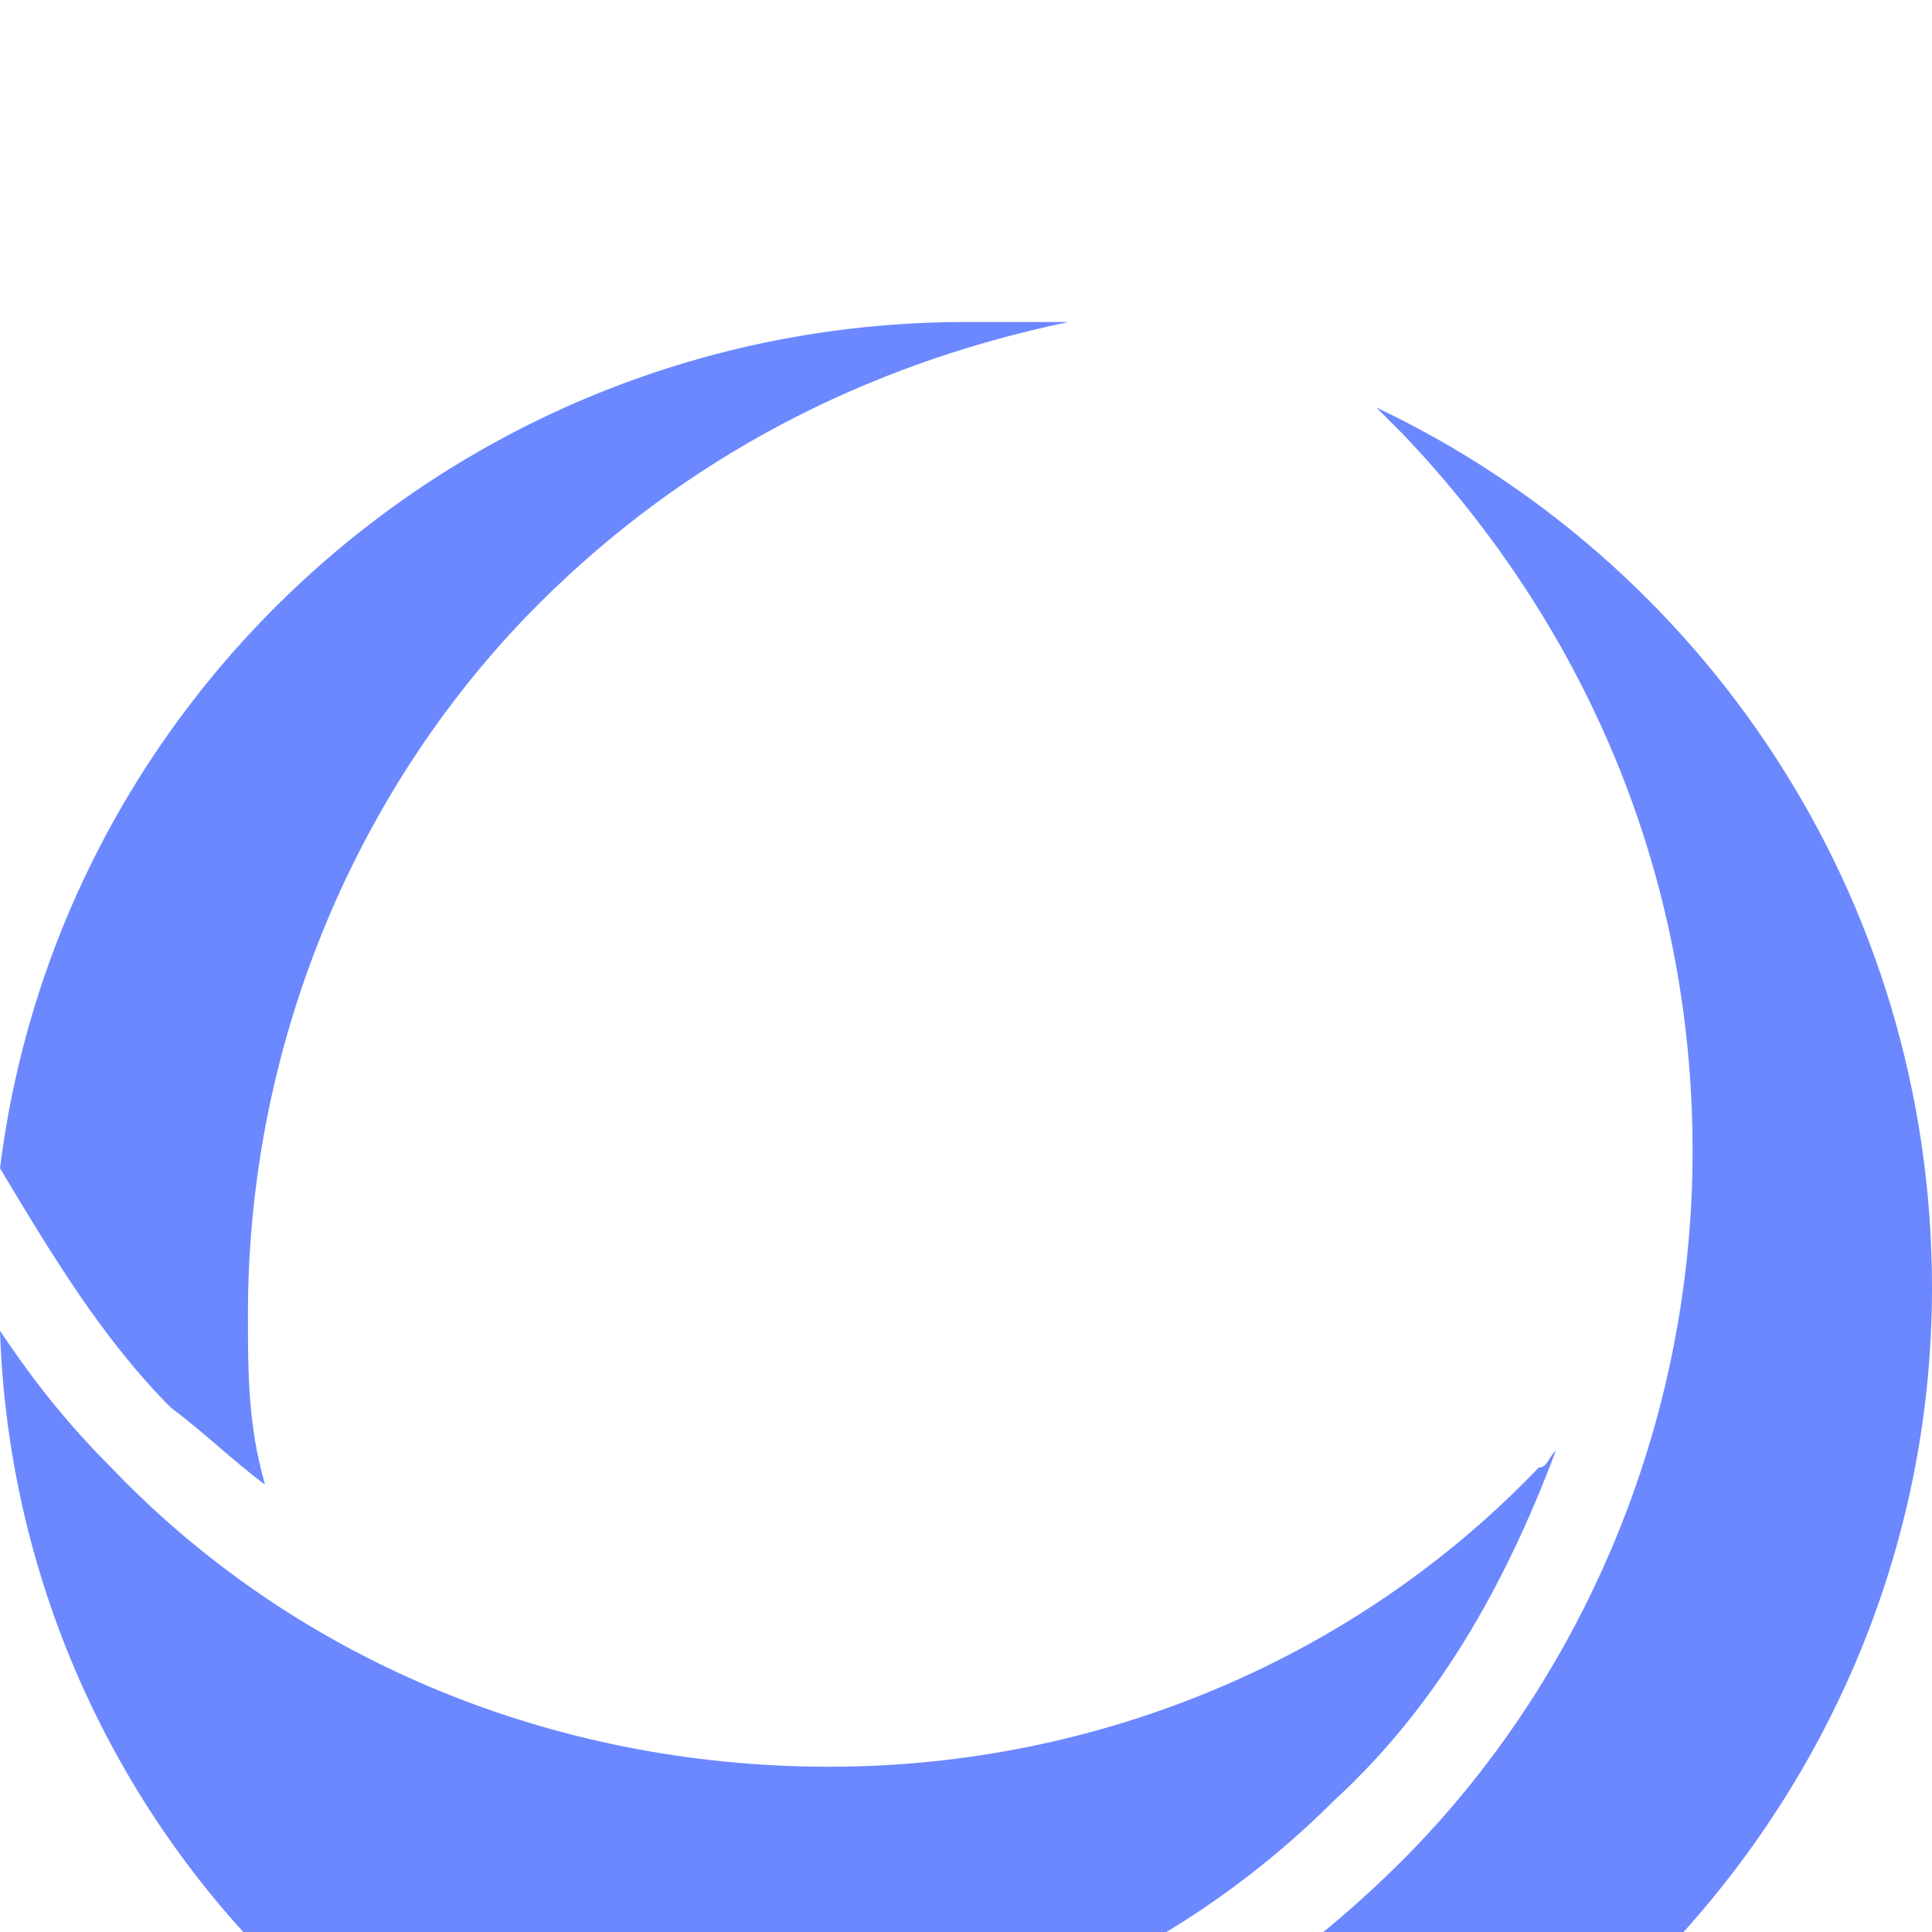
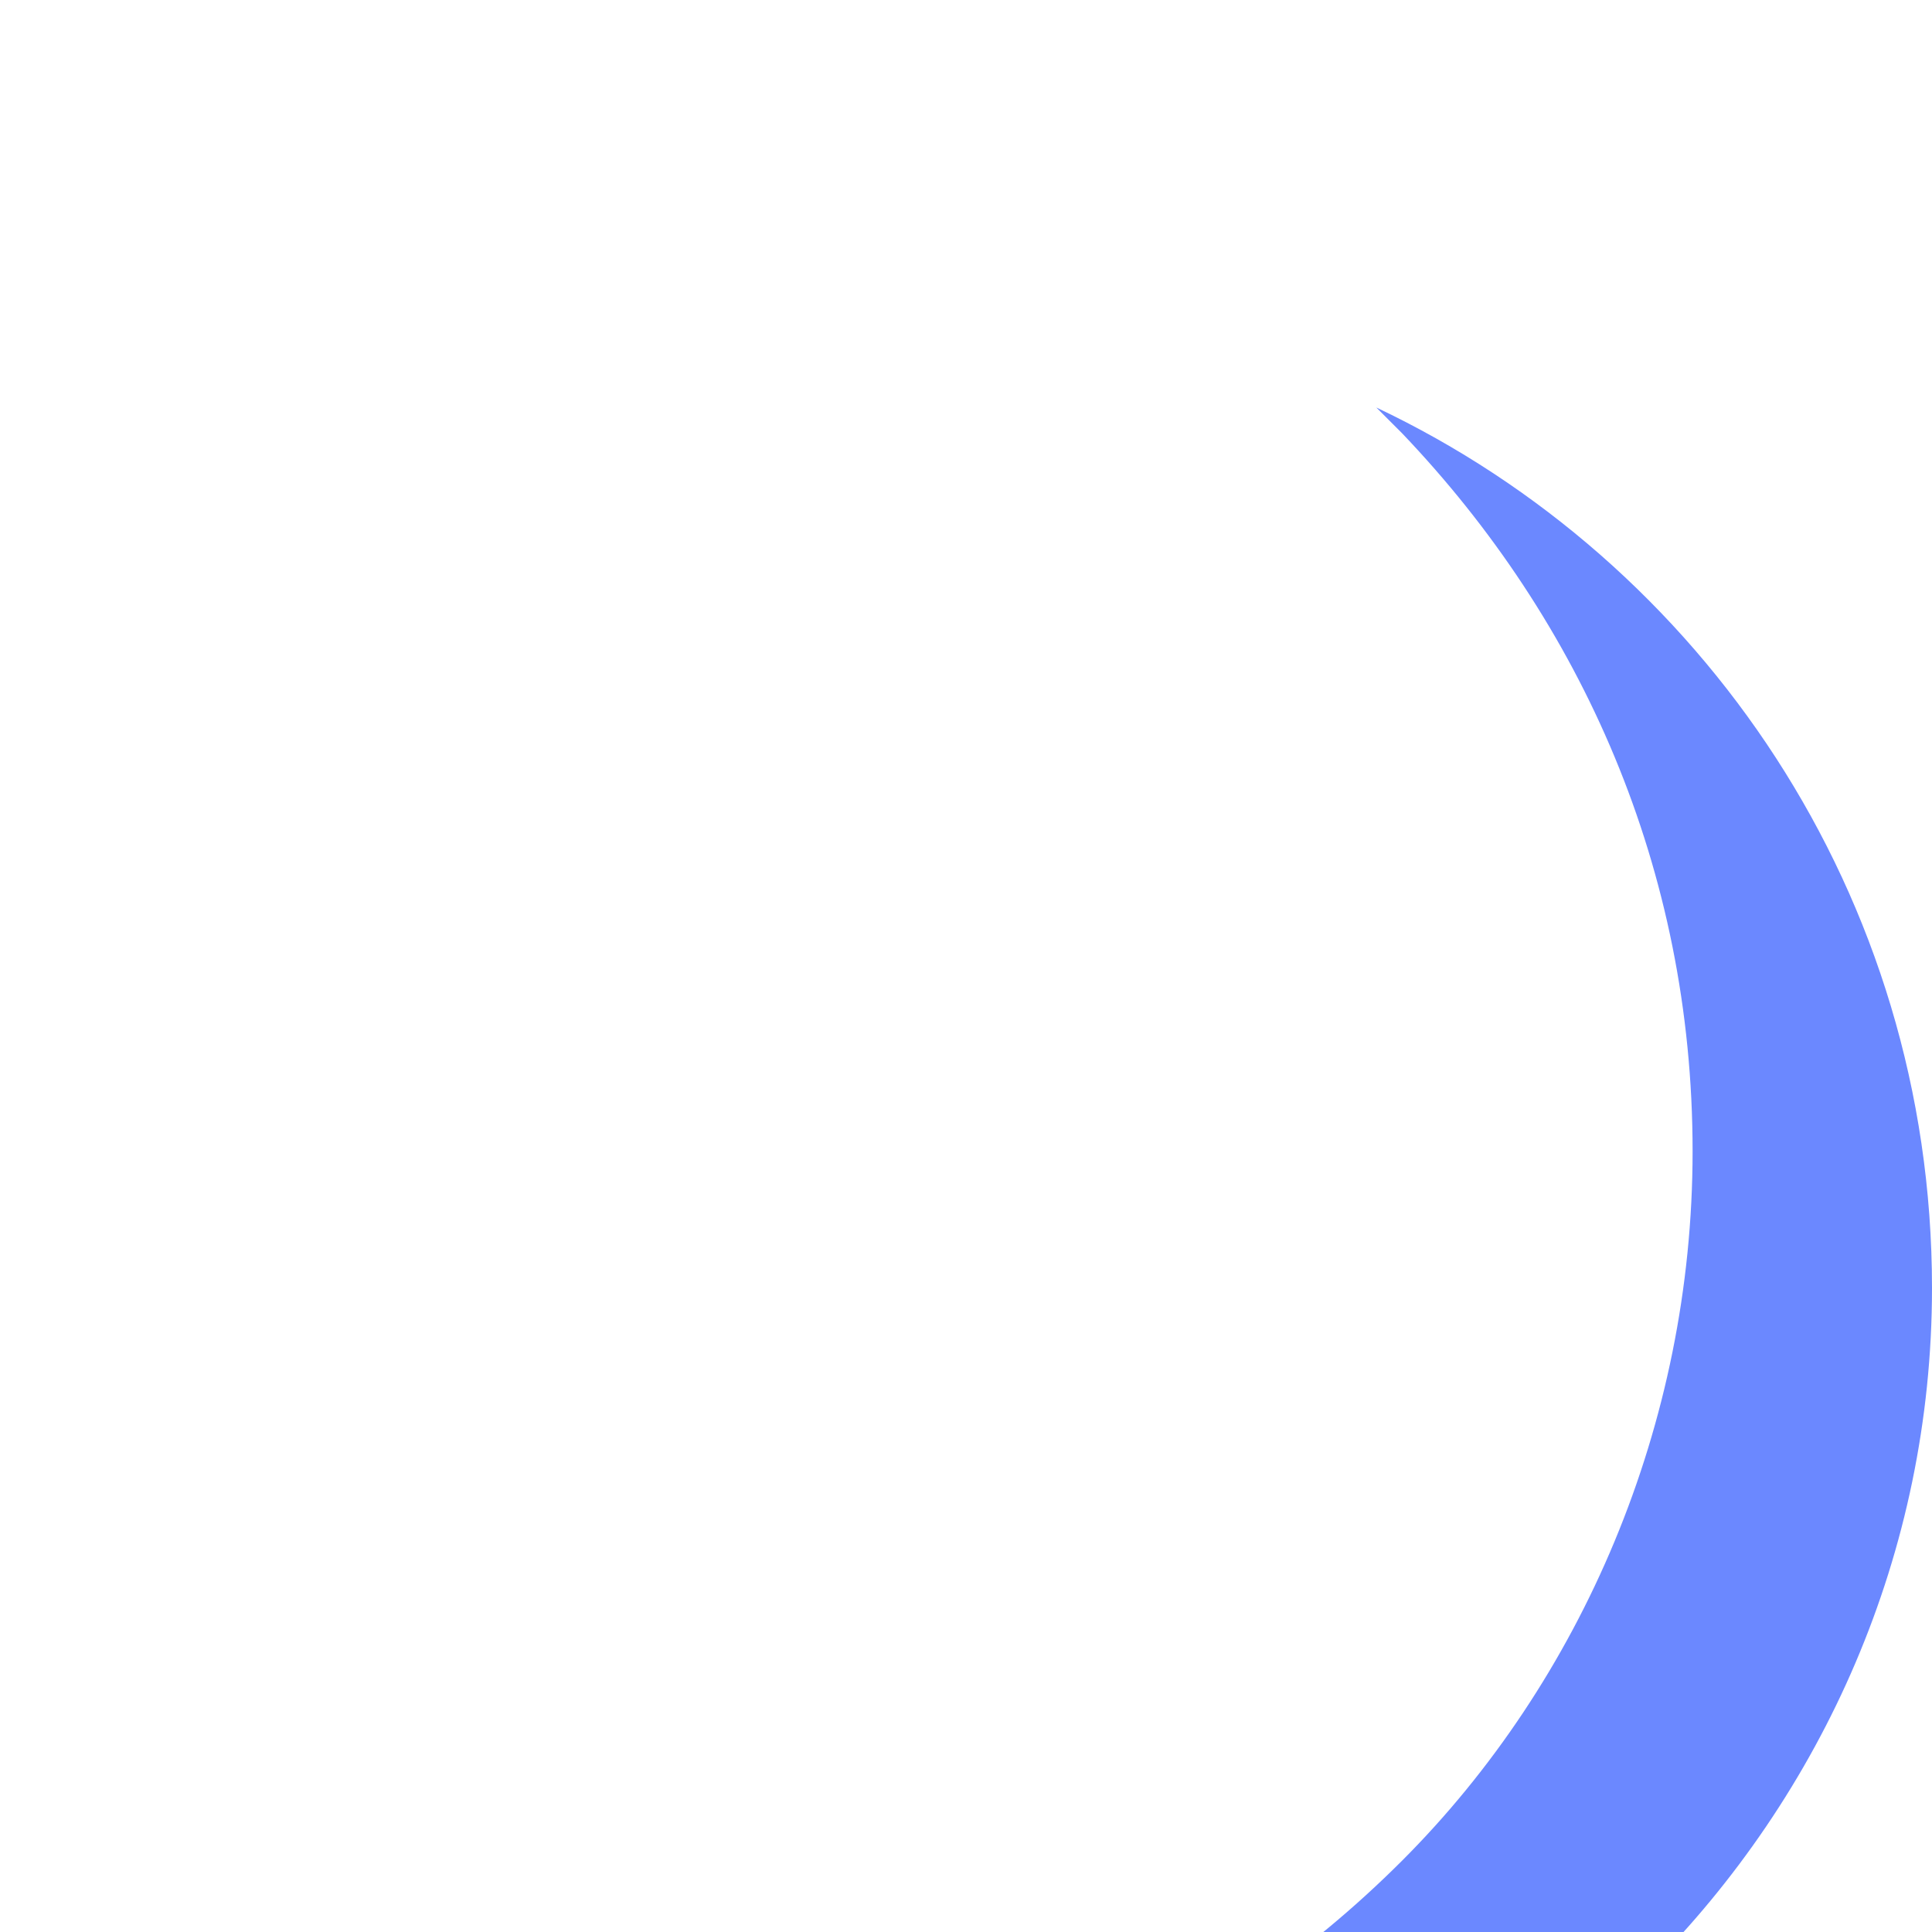
<svg xmlns="http://www.w3.org/2000/svg" width="24" height="24" viewBox="0 0 24 24" fill="none">
  <g filter="url(#filter0_i_3636_2)">
    <path d="M17.097 1.062C21.133 2.973 24 7.115 24 12C24 18.584 18.584 24 12 24C9.982 24 8.07 23.469 6.478 22.619C7.115 22.726 7.858 22.832 8.495 22.832C12 22.832 15.079 21.451 17.416 19.115C19.646 16.885 21.026 13.699 21.026 10.301C21.026 6.796 19.646 3.717 17.416 1.381C17.309 1.274 17.203 1.168 17.097 1.062Z" fill="#6B88FF" />
-     <path d="M19.328 14.018C18.69 15.717 17.841 17.204 16.567 18.372C14.549 20.389 11.681 21.664 8.496 21.664C6.797 21.664 5.097 21.345 3.611 20.602C1.487 18.584 0.106 15.717 0 12.531C0.425 13.168 0.85 13.699 1.381 14.23C3.611 16.566 6.797 17.947 10.301 17.947C13.699 17.947 16.885 16.566 19.115 14.23C19.221 14.23 19.221 14.124 19.328 14.018Z" fill="#6B88FF" />
-     <path d="M12 0C12.425 0 12.85 0 13.274 0C10.726 0.531 8.496 1.699 6.69 3.504C4.46 5.735 3.08 8.92 3.08 12.319C3.08 13.062 3.08 13.699 3.292 14.443C2.867 14.124 2.549 13.805 2.124 13.487C1.274 12.637 0.637 11.575 0 10.513C0.743 4.566 5.841 0 12 0Z" fill="#6B88FF" />
  </g>
  <defs>
    <filter id="filter0_i_3636_2" x="0" y="0" width="24" height="28" filterUnits="userSpaceOnUse" color-interpolation-filters="sRGB">
      <feFlood flood-opacity="0" result="BackgroundImageFix" />
      <feBlend mode="normal" in="SourceGraphic" in2="BackgroundImageFix" result="shape" />
      <feColorMatrix in="SourceAlpha" type="matrix" values="0 0 0 0 0 0 0 0 0 0 0 0 0 0 0 0 0 0 127 0" result="hardAlpha" />
      <feOffset dy="4" />
      <feGaussianBlur stdDeviation="2" />
      <feComposite in2="hardAlpha" operator="arithmetic" k2="-1" k3="1" />
      <feColorMatrix type="matrix" values="0 0 0 0 0 0 0 0 0 0 0 0 0 0 0 0 0 0 0.25 0" />
      <feBlend mode="normal" in2="shape" result="effect1_innerShadow_3636_2" />
    </filter>
  </defs>
</svg>